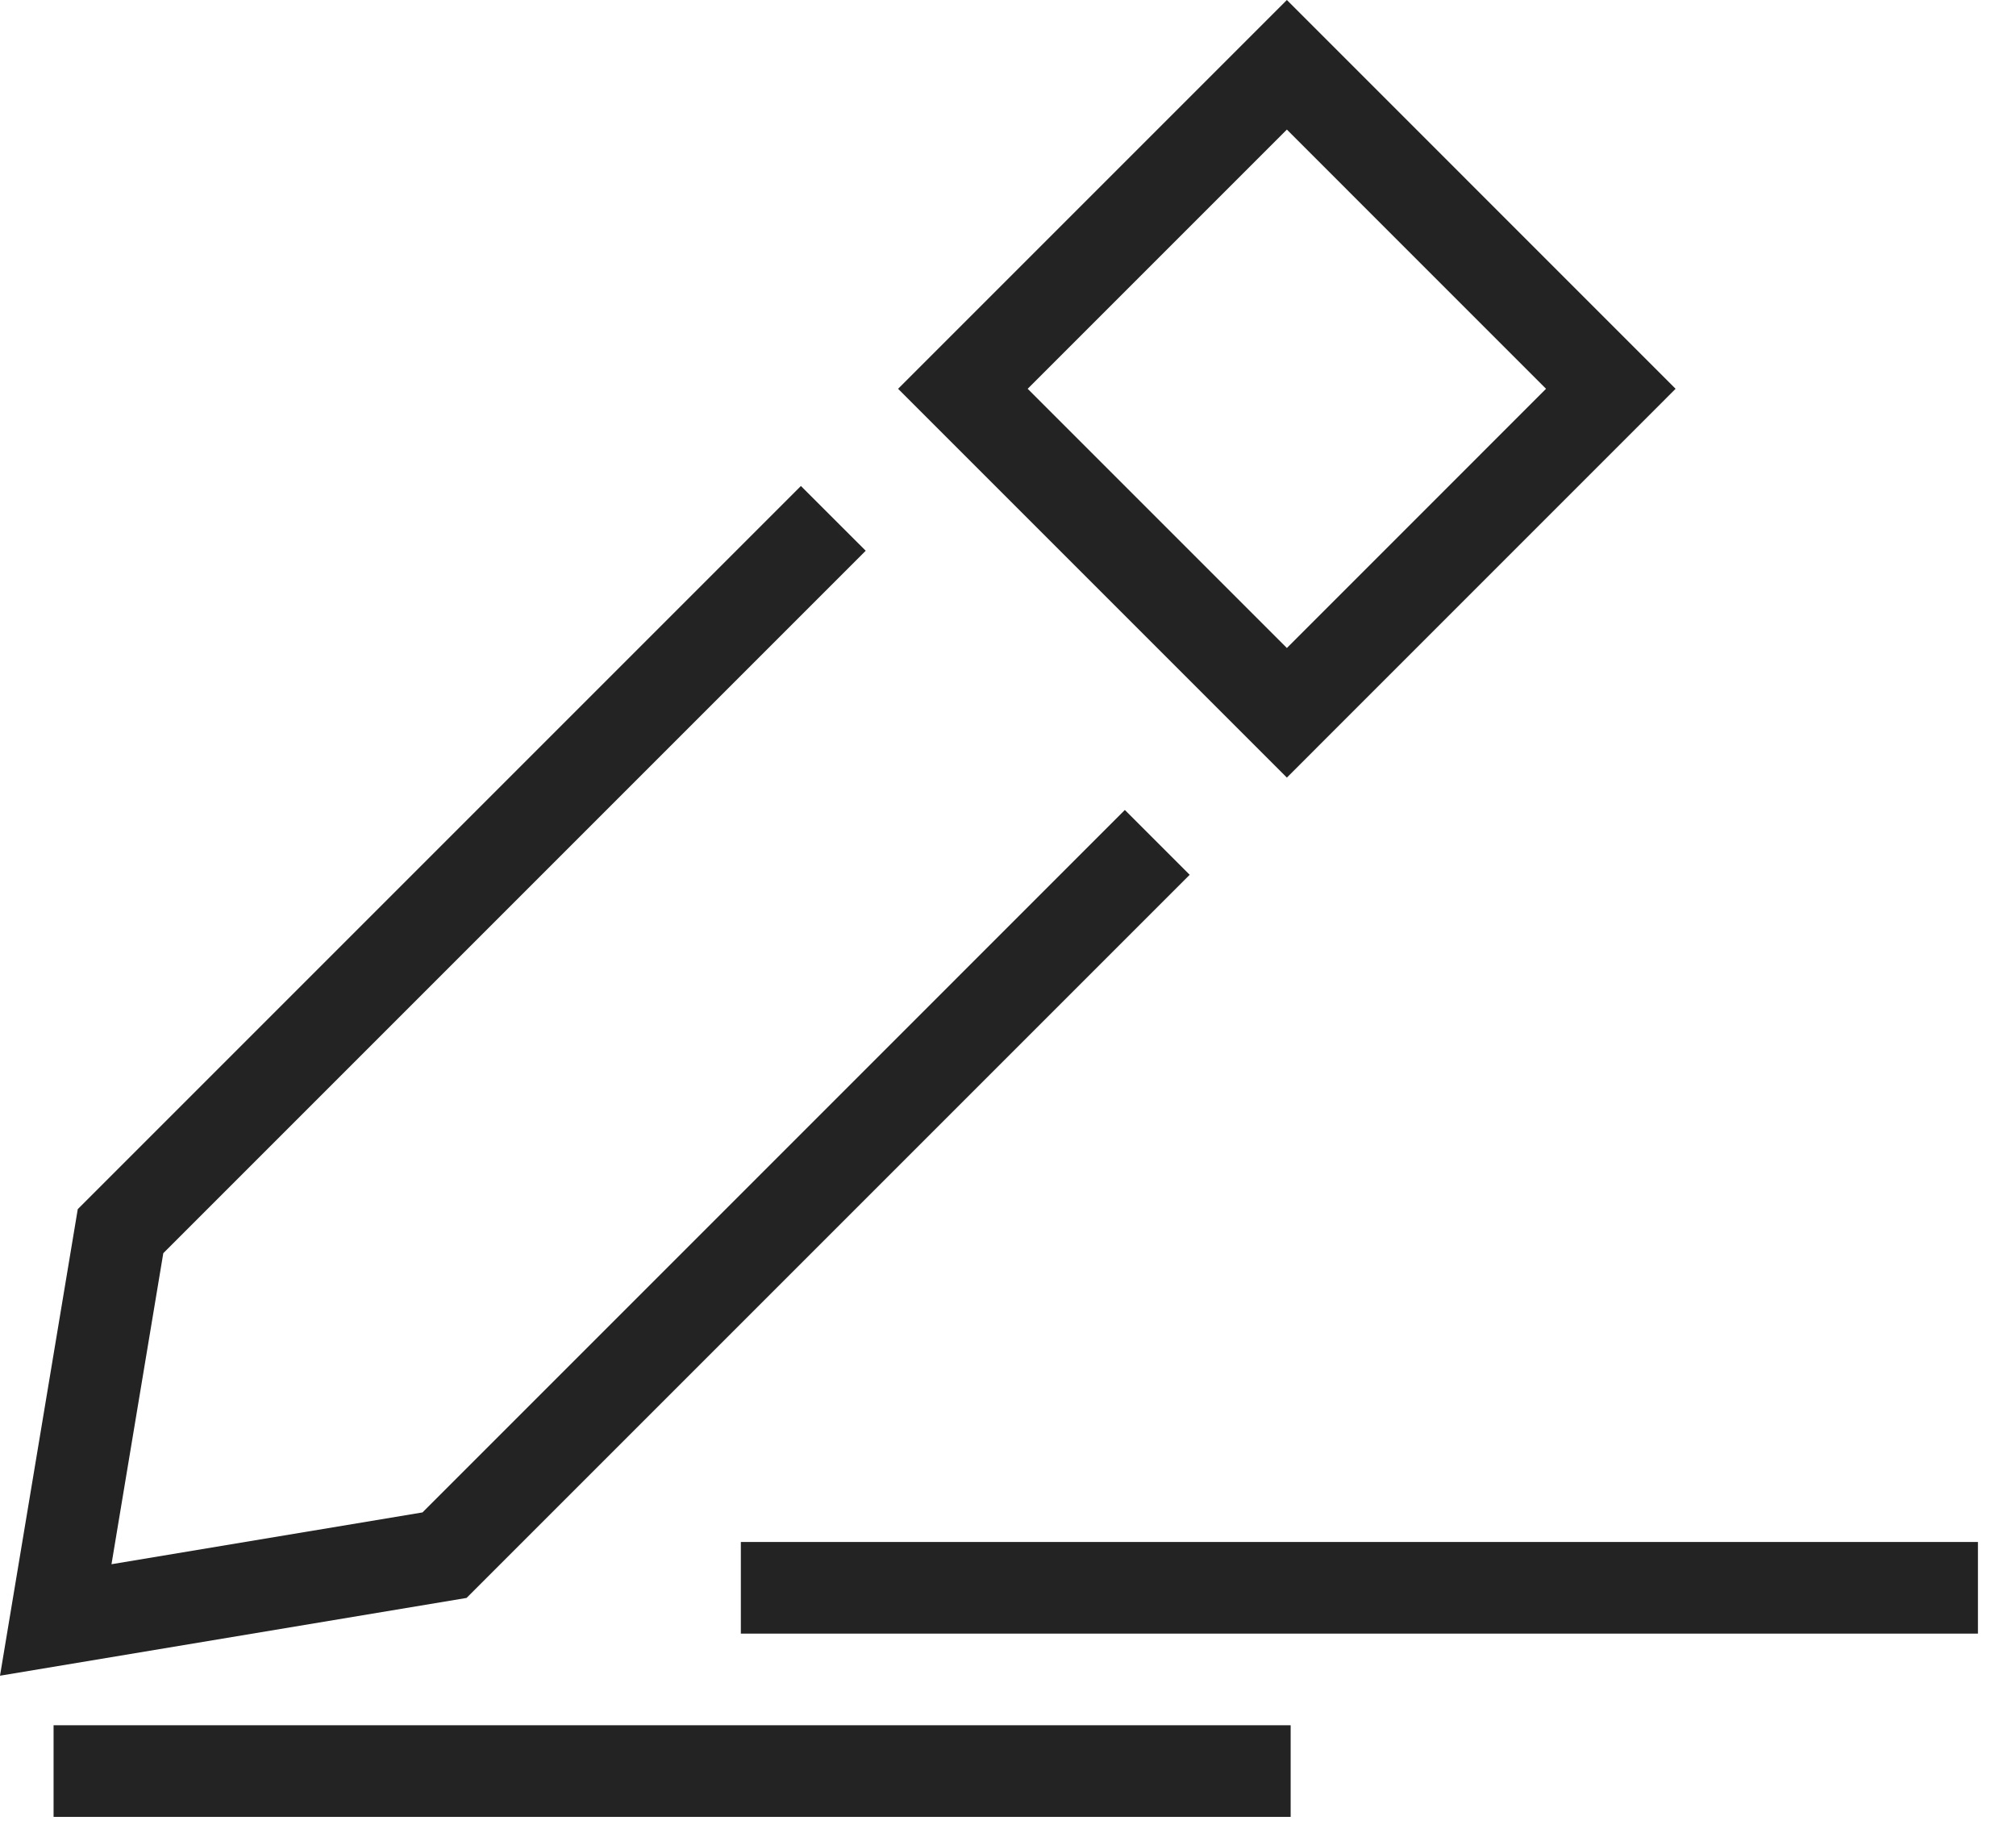
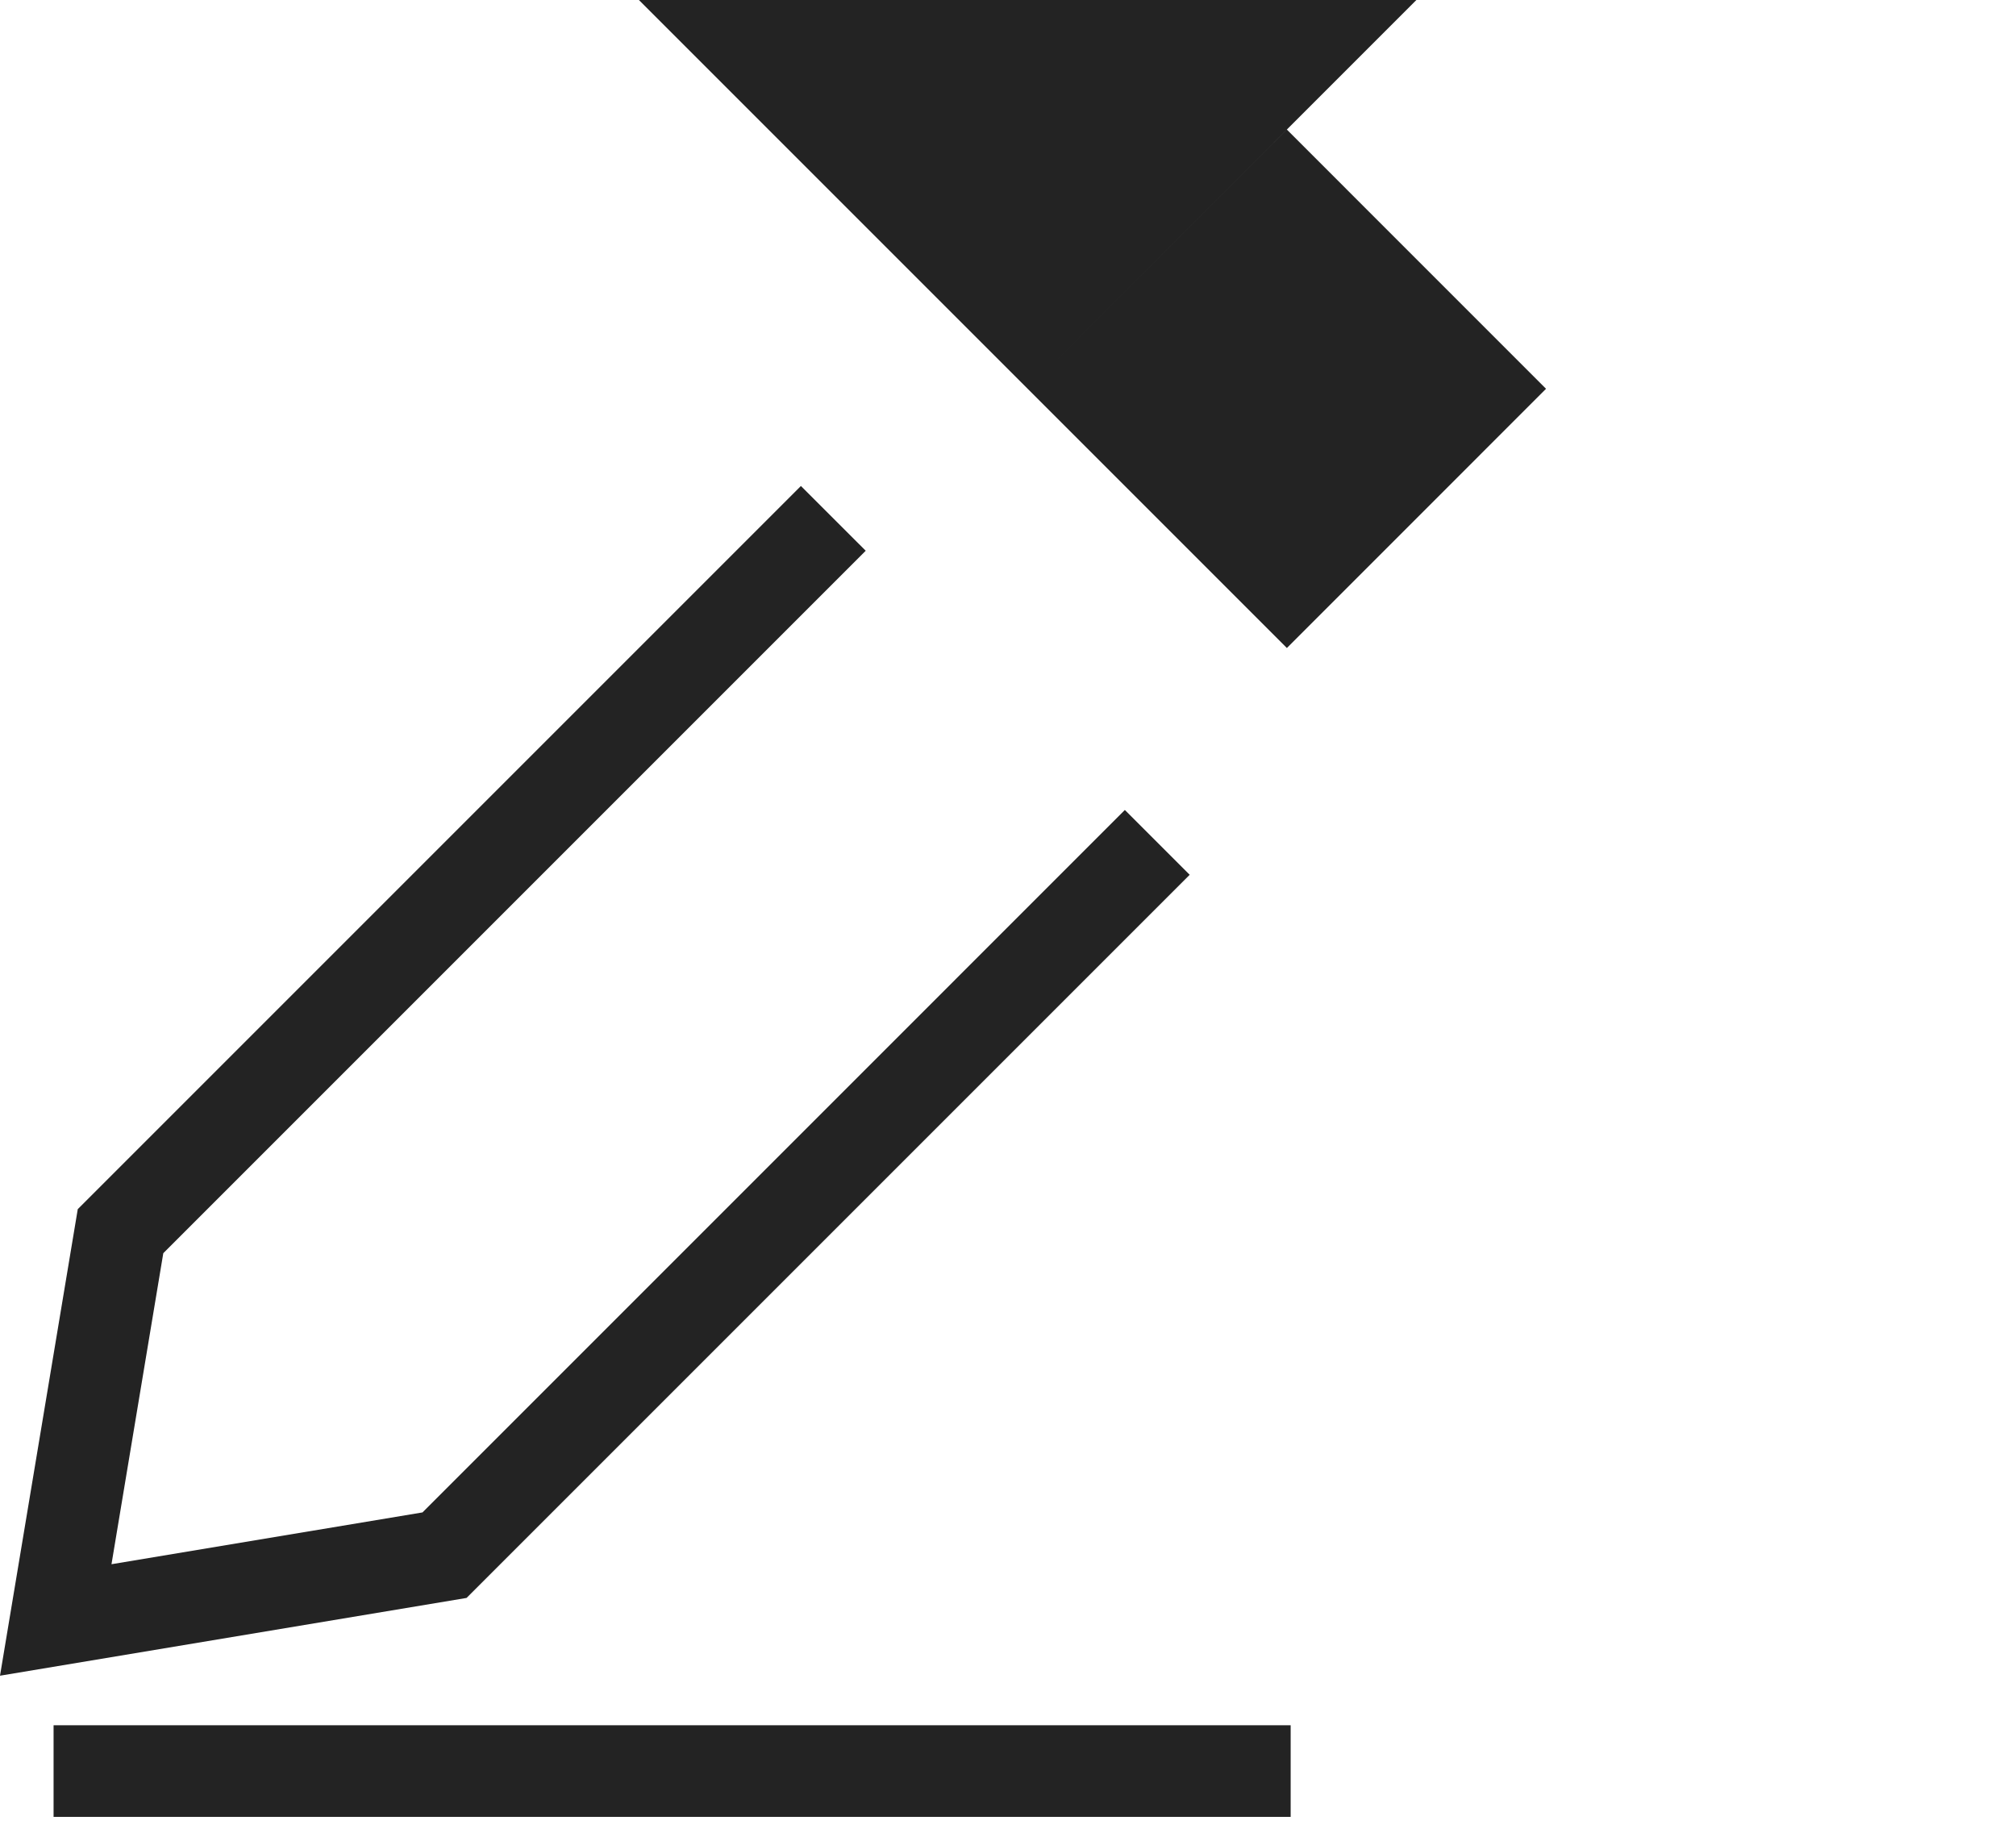
<svg xmlns="http://www.w3.org/2000/svg" width="100%" height="100%" viewBox="0 0 33 30" version="1.1" xml:space="preserve" style="fill-rule:evenodd;clip-rule:evenodd;stroke-linejoin:round;stroke-miterlimit:1.414;">
  <g>
-     <path d="M16.822,6.364l4.243,4.243l4.242,-4.243l-4.242,-4.243l-4.243,4.243ZM21.065,12.728l-6.364,-6.364l6.364,-6.364l6.363,6.364l-6.363,6.364Z" style="fill:#232323;fill-rule:nonzero;" />
+     <path d="M16.822,6.364l4.243,4.243l4.242,-4.243l-4.242,-4.243l-4.243,4.243Zl-6.364,-6.364l6.364,-6.364l6.363,6.364l-6.363,6.364Z" style="fill:#232323;fill-rule:nonzero;" />
    <path d="M0,27.429l1.273,-7.637l11.837,-11.837l1.061,1.06l-11.498,11.498l-0.848,5.091l5.091,-0.848l11.497,-11.498l1.061,1.061l-11.837,11.837l-7.637,1.273Z" style="fill:#232323;fill-rule:nonzero;" />
    <rect x="0.877" y="28.24" width="20.25" height="1.5" style="fill:#232323;fill-rule:nonzero;" />
-     <rect x="12.127" y="25.24" width="20.25" height="1.5" style="fill:#232323;fill-rule:nonzero;" />
  </g>
</svg>